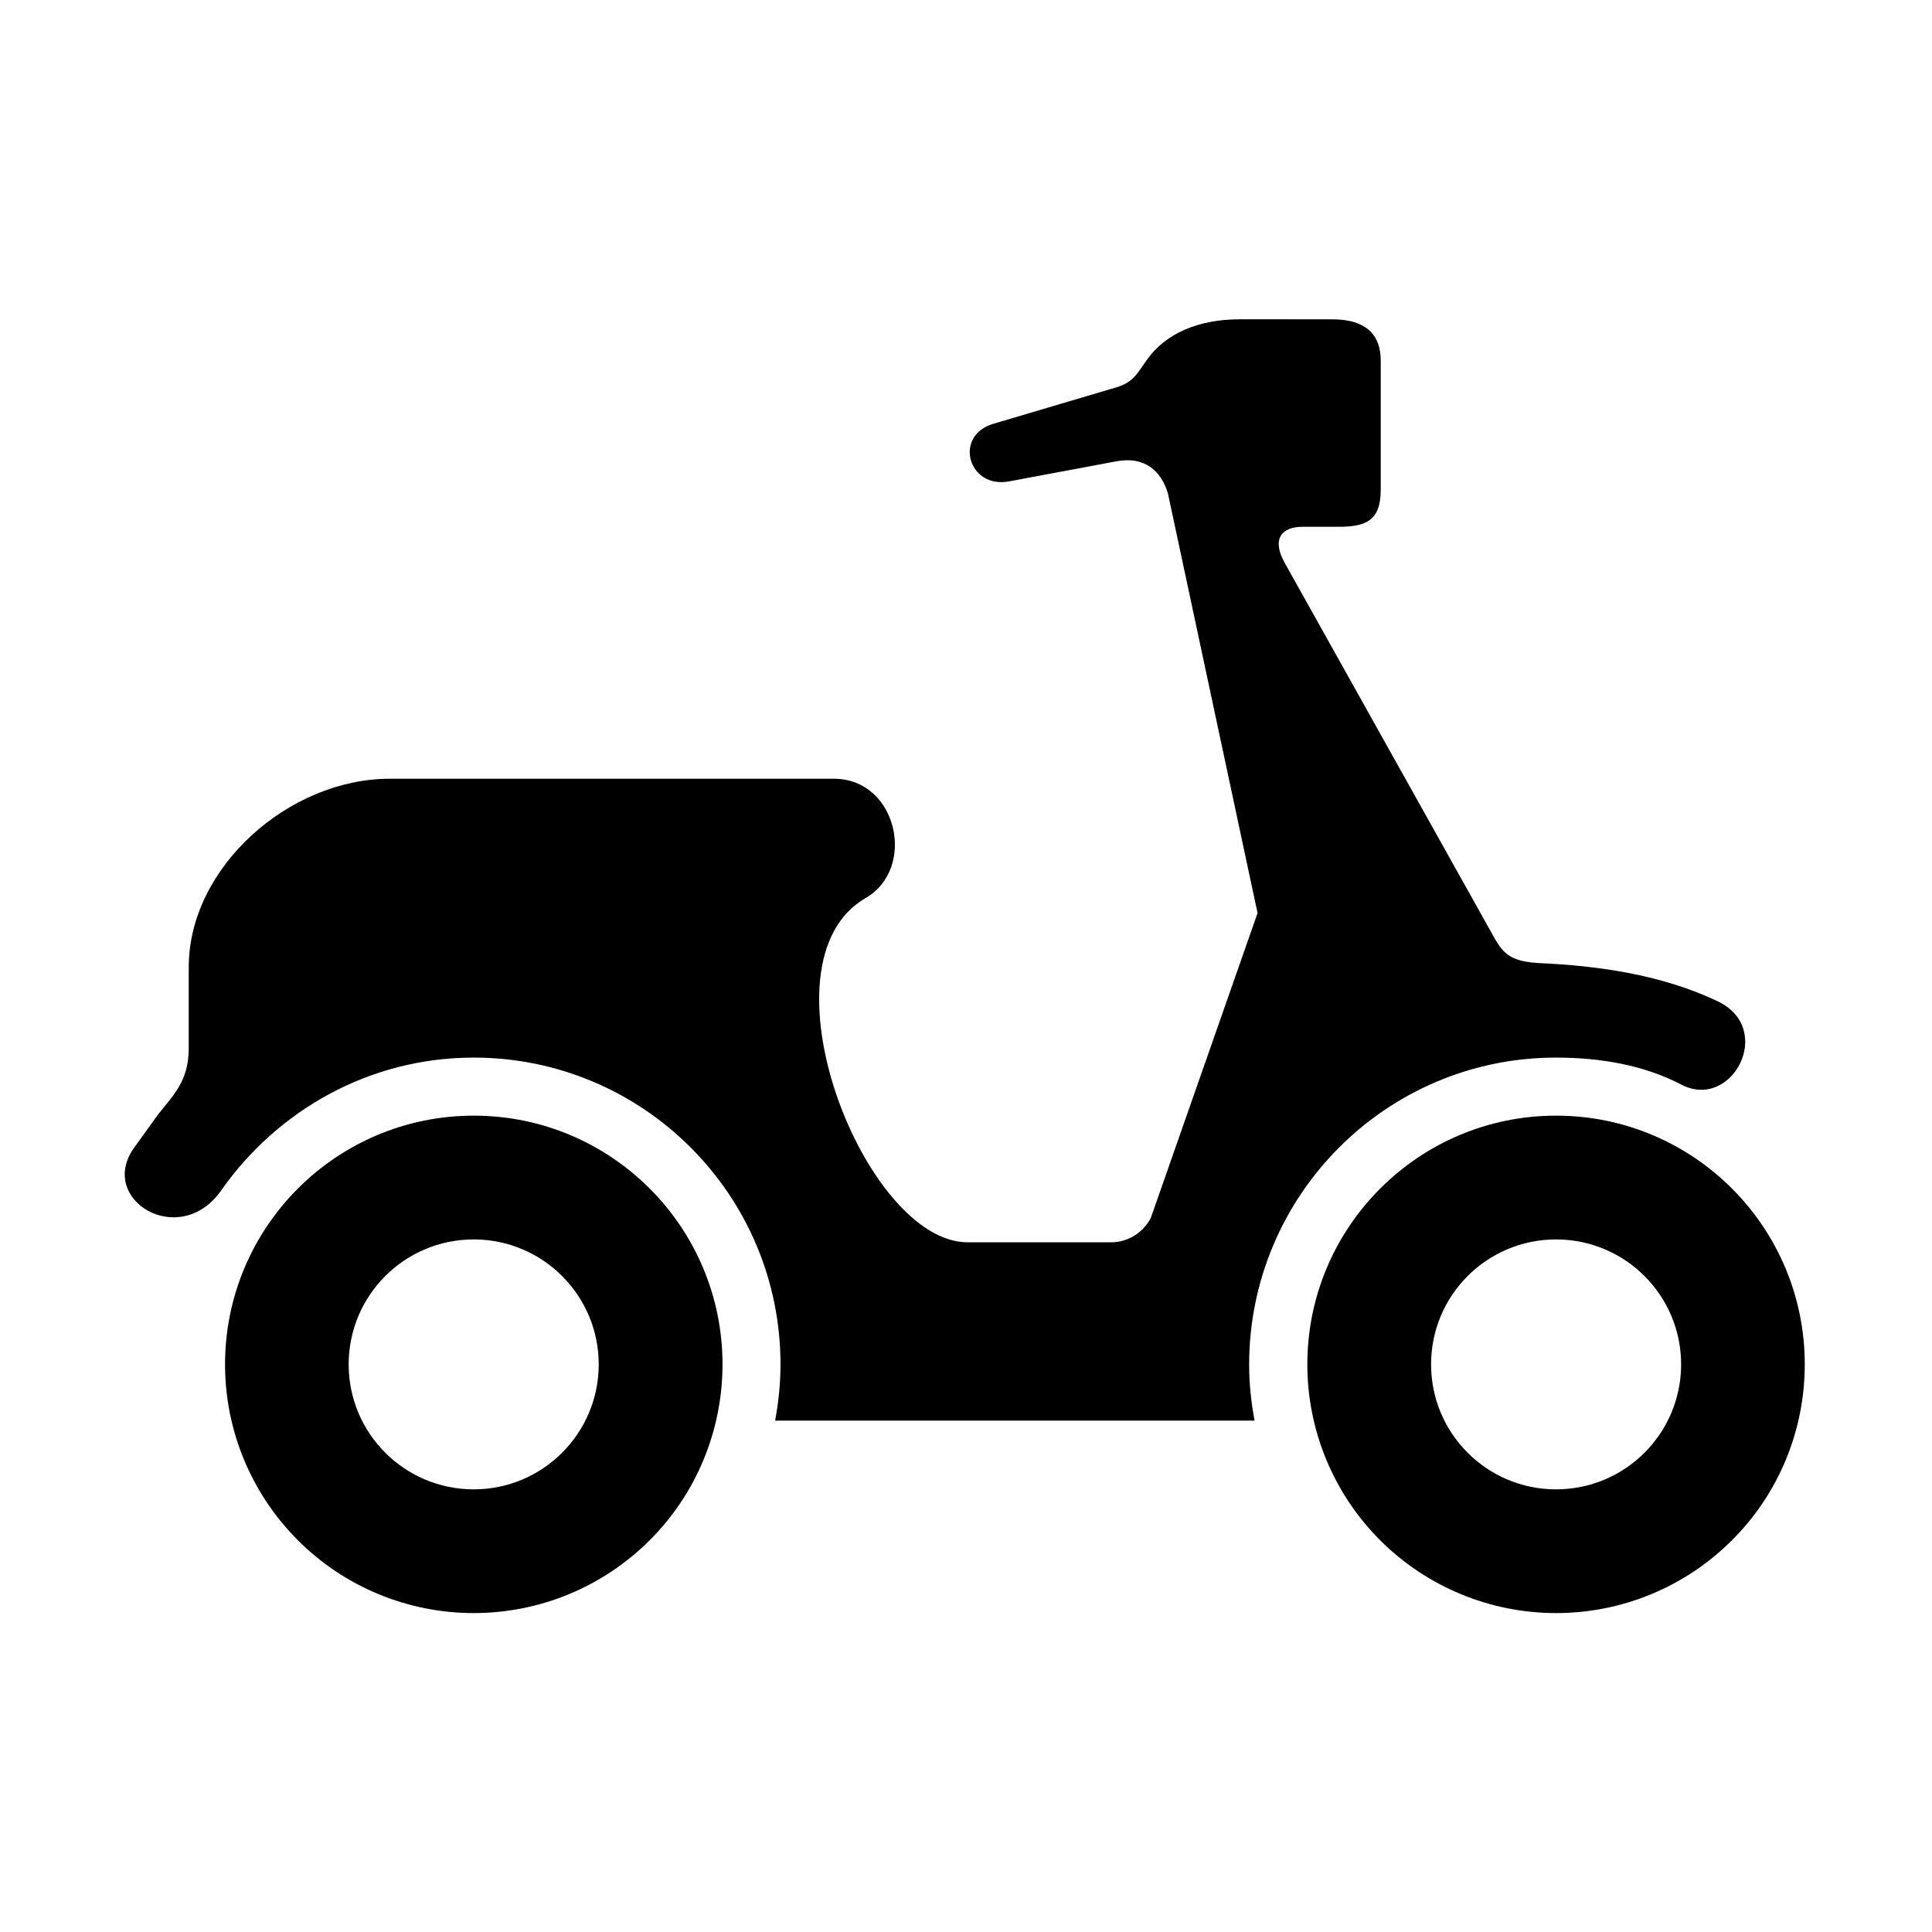
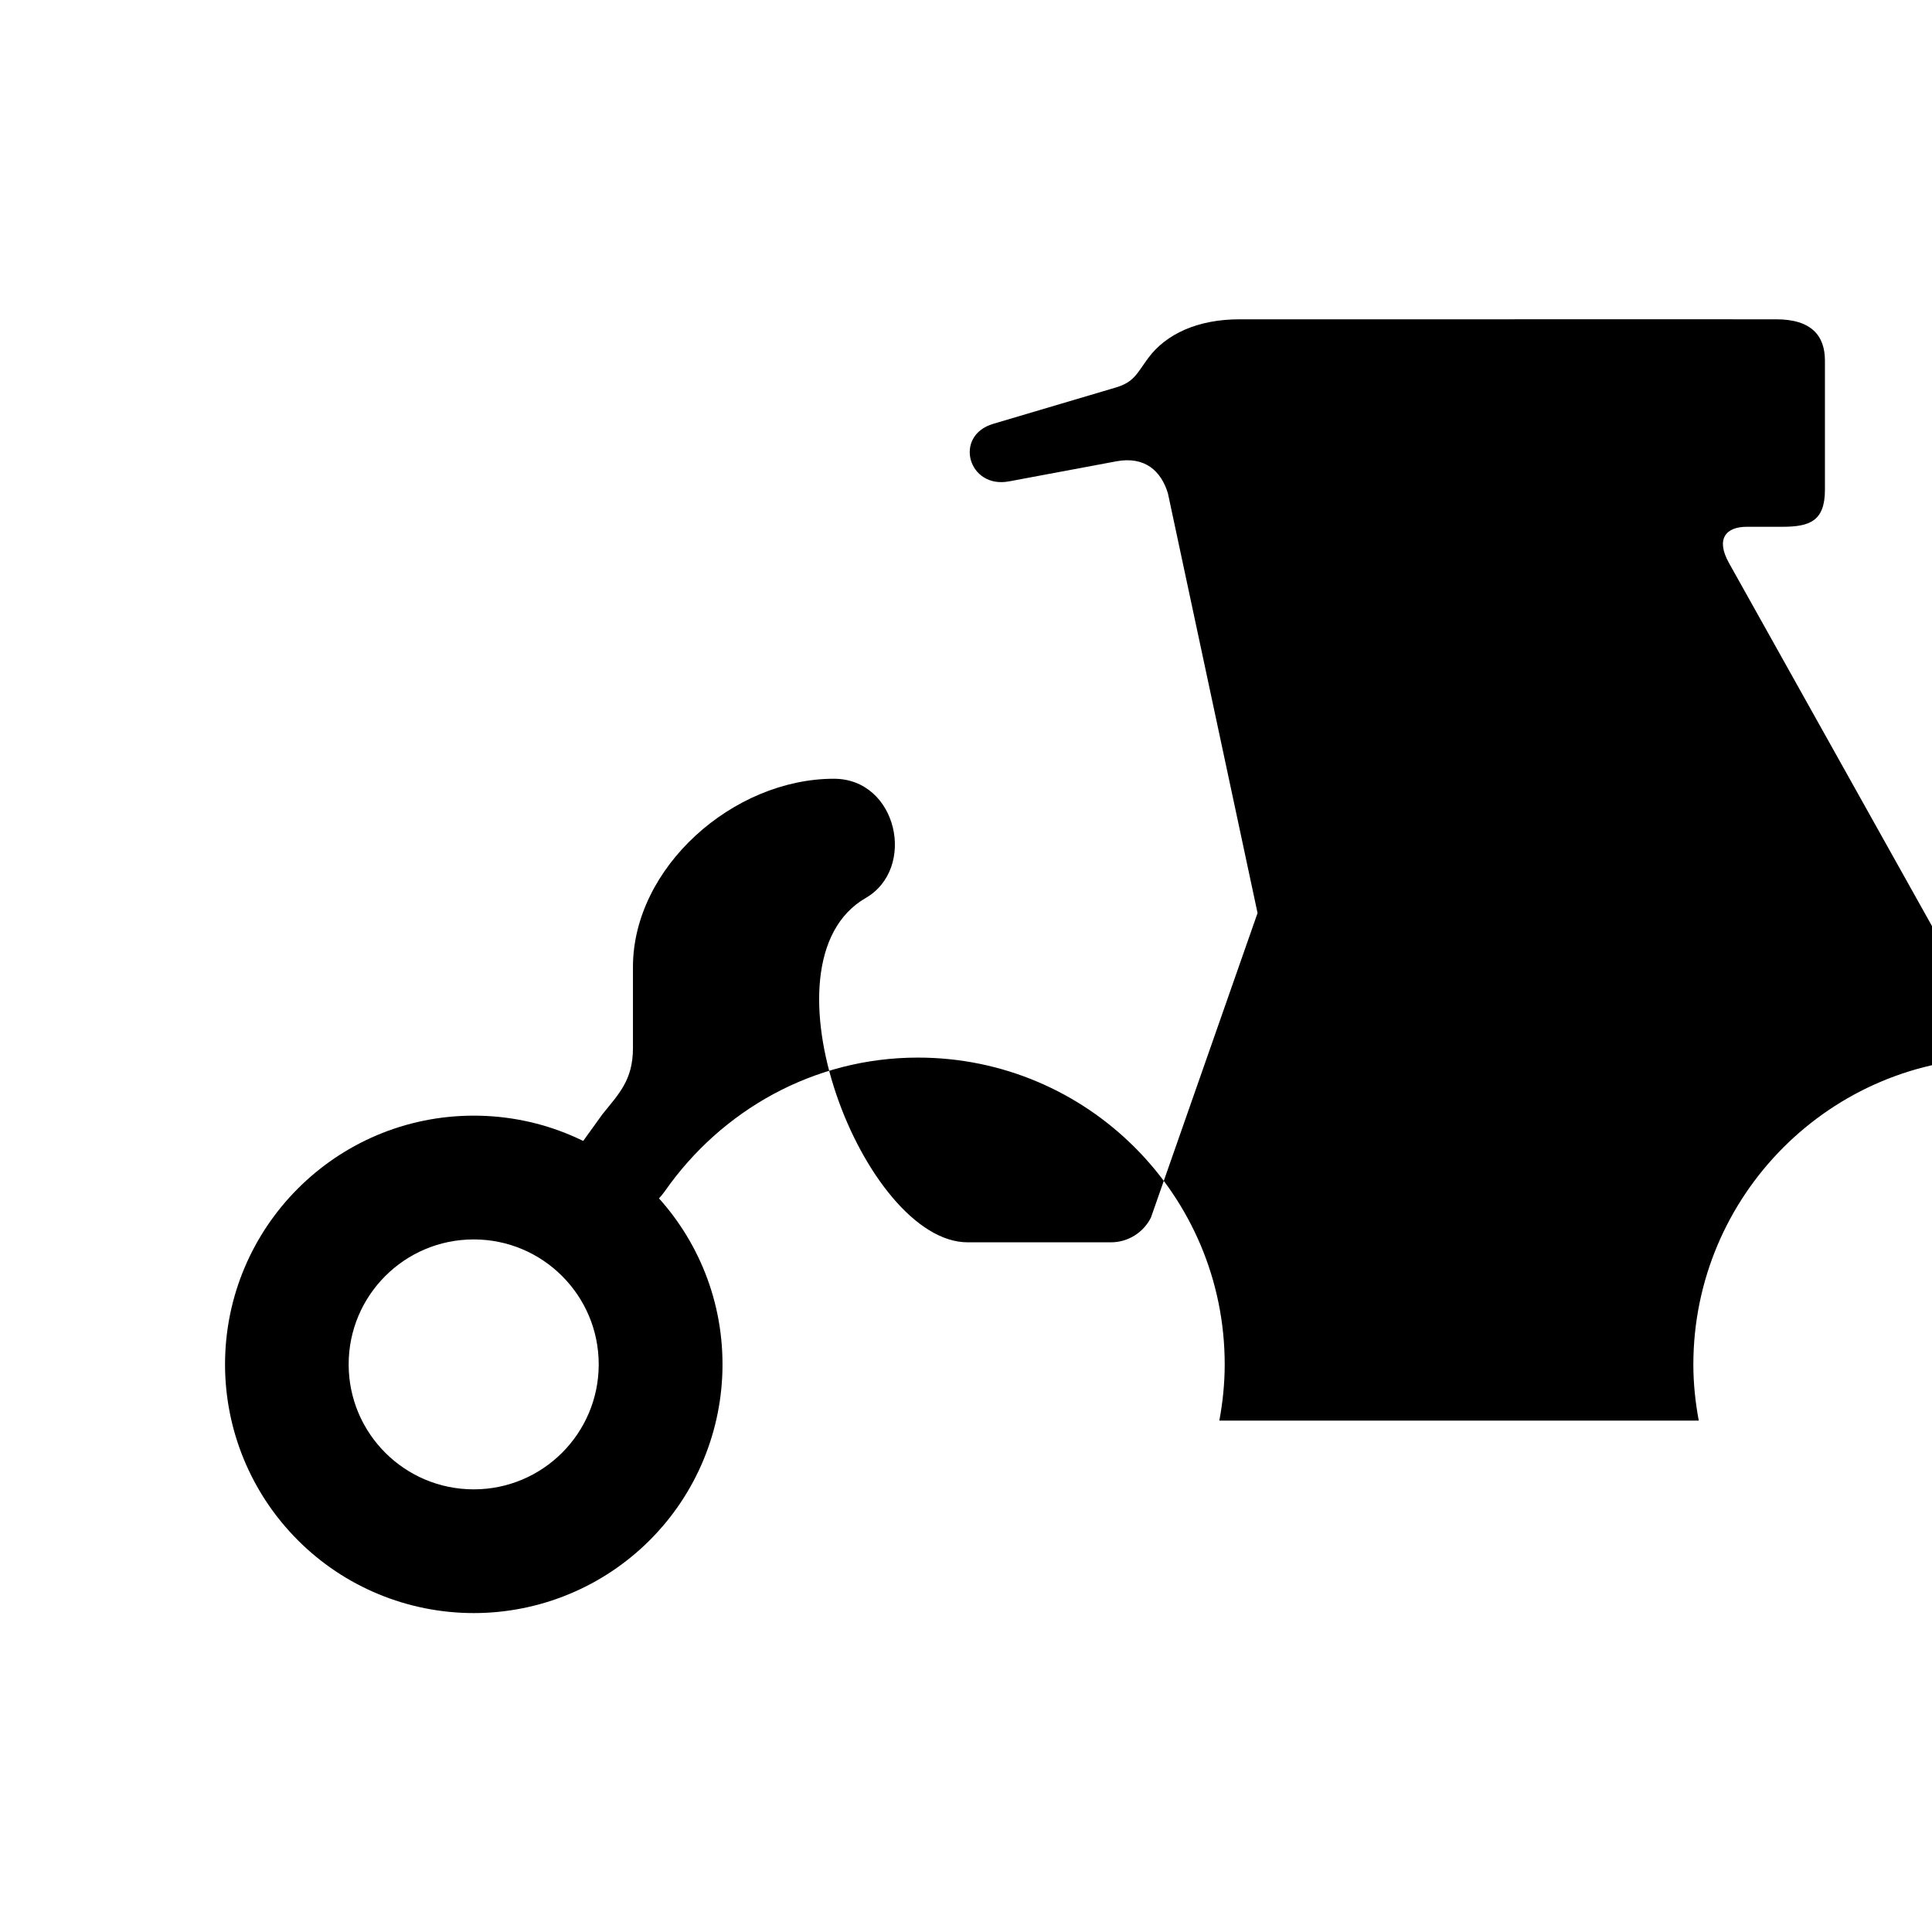
<svg xmlns="http://www.w3.org/2000/svg" fill="#000000" width="800px" height="800px" version="1.1" viewBox="144 144 512 512">
  <g>
    <path d="m269.55 472.46c18.281 0 33.117 14.836 33.117 33.117 0 18.277-14.836 33.117-33.117 33.117-18.332 0-33.152-14.84-33.152-33.117 0.004-18.285 14.82-33.117 33.152-33.117zm0-32.801c-36.41 0-65.887 29.527-65.914 65.91 0 17.488 6.938 34.258 19.309 46.613 12.32 12.359 29.113 19.301 46.609 19.301 17.492 0 34.258-6.941 46.621-19.301 12.387-12.359 19.297-29.125 19.297-46.613 0-36.379-29.5-65.91-65.922-65.91z" />
-     <path d="m472.46 228.62c-11.023 0-19.445 3.879-24.168 10.262-3.152 4.293-3.762 6.414-8.805 7.875l-32.273 9.562c-10.613 3.152-6.621 17.293 4.199 15.25l28.391-5.309c7.609-1.422 11.895 2.543 13.699 8.457l23.762 111.25-28.254 80.699c-2.008 4.023-6.125 6.562-10.613 6.562h-37.953c-27.379 0-56.5-74.25-27.027-91.25 13.559-7.844 8.398-31.602-8.426-31.602h-117.72c-26.707 0-53.254 23.496-53.254 49.906v21.457c0 8.543-3.766 12.152-8.113 17.582l-6.356 8.828c-9.859 13.766 12.012 27.055 23.059 11.34 14.836-21.133 39.152-35.215 66.934-35.215 44.922 0 81.297 36.441 81.297 81.309 0 5.039-0.516 10.027-1.422 14.895h127.05c-0.906-4.875-1.434-9.859-1.434-14.895 0.062-44.867 36.414-81.309 81.309-81.309 11.863 0 23.383 2.008 33.258 7.172 13.383 6.969 24.867-14.727 9.707-22.039-14.926-7.172-32.125-9.477-46.875-10.145-7.785-0.379-9.887-2.188-12.535-6.941l-55.418-99.117c-3.59-6.422-0.789-9.602 4.727-9.602h9.387c7.172 0 11.312-1.422 11.312-9.789v-34.258c0-6.562-3.555-10.938-12.914-10.938l-24.527-0.004z" fill-rule="evenodd" />
-     <path d="m556.37 472.46c18.312 0 33.145 14.836 33.145 33.117 0 18.277-14.836 33.117-33.145 33.117-18.312 0-33.121-14.84-33.121-33.117-0.004-18.285 14.809-33.117 33.121-33.117zm0-32.801c-36.387 0-65.895 29.527-65.914 65.91 0 17.488 6.938 34.258 19.297 46.613 12.359 12.359 29.152 19.301 46.621 19.301 17.52 0 34.254-6.941 46.613-19.301 12.422-12.359 19.297-29.125 19.297-46.613-0.008-36.379-29.48-65.91-65.914-65.91z" />
+     <path d="m472.46 228.62c-11.023 0-19.445 3.879-24.168 10.262-3.152 4.293-3.762 6.414-8.805 7.875l-32.273 9.562c-10.613 3.152-6.621 17.293 4.199 15.25l28.391-5.309c7.609-1.422 11.895 2.543 13.699 8.457l23.762 111.25-28.254 80.699c-2.008 4.023-6.125 6.562-10.613 6.562h-37.953c-27.379 0-56.5-74.25-27.027-91.25 13.559-7.844 8.398-31.602-8.426-31.602c-26.707 0-53.254 23.496-53.254 49.906v21.457c0 8.543-3.766 12.152-8.113 17.582l-6.356 8.828c-9.859 13.766 12.012 27.055 23.059 11.34 14.836-21.133 39.152-35.215 66.934-35.215 44.922 0 81.297 36.441 81.297 81.309 0 5.039-0.516 10.027-1.422 14.895h127.05c-0.906-4.875-1.434-9.859-1.434-14.895 0.062-44.867 36.414-81.309 81.309-81.309 11.863 0 23.383 2.008 33.258 7.172 13.383 6.969 24.867-14.727 9.707-22.039-14.926-7.172-32.125-9.477-46.875-10.145-7.785-0.379-9.887-2.188-12.535-6.941l-55.418-99.117c-3.59-6.422-0.789-9.602 4.727-9.602h9.387c7.172 0 11.312-1.422 11.312-9.789v-34.258c0-6.562-3.555-10.938-12.914-10.938l-24.527-0.004z" fill-rule="evenodd" />
  </g>
</svg>